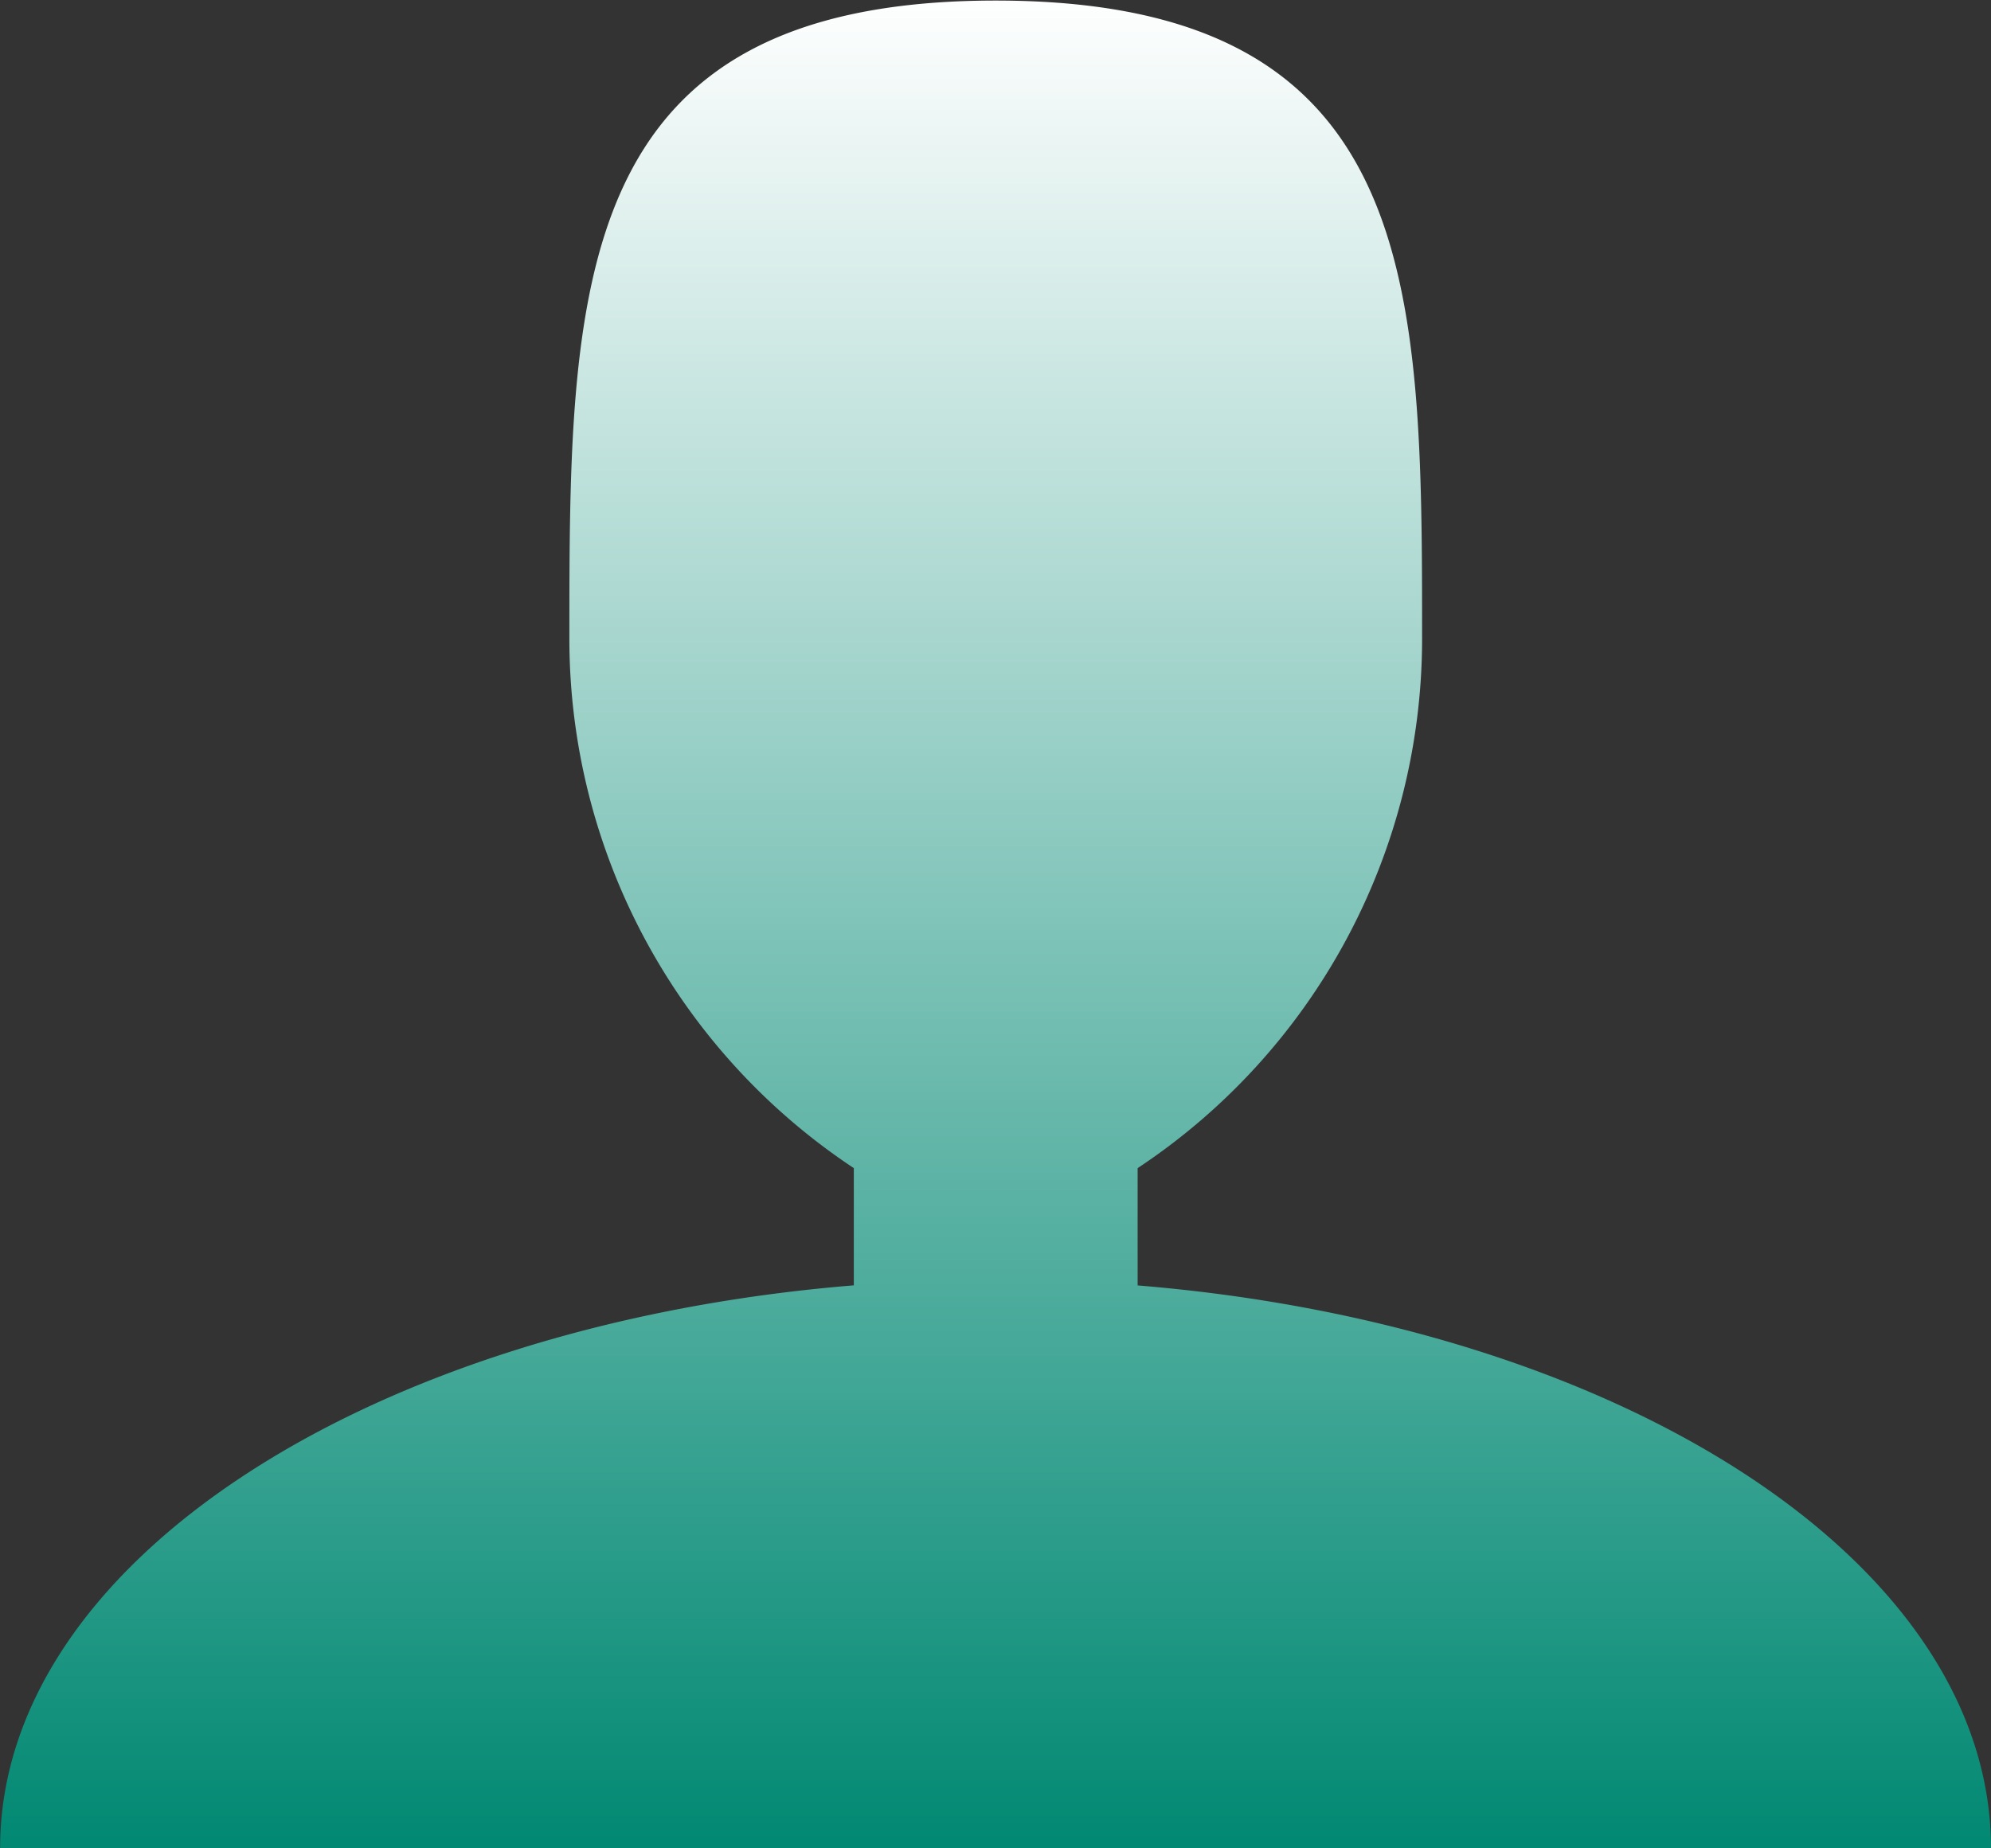
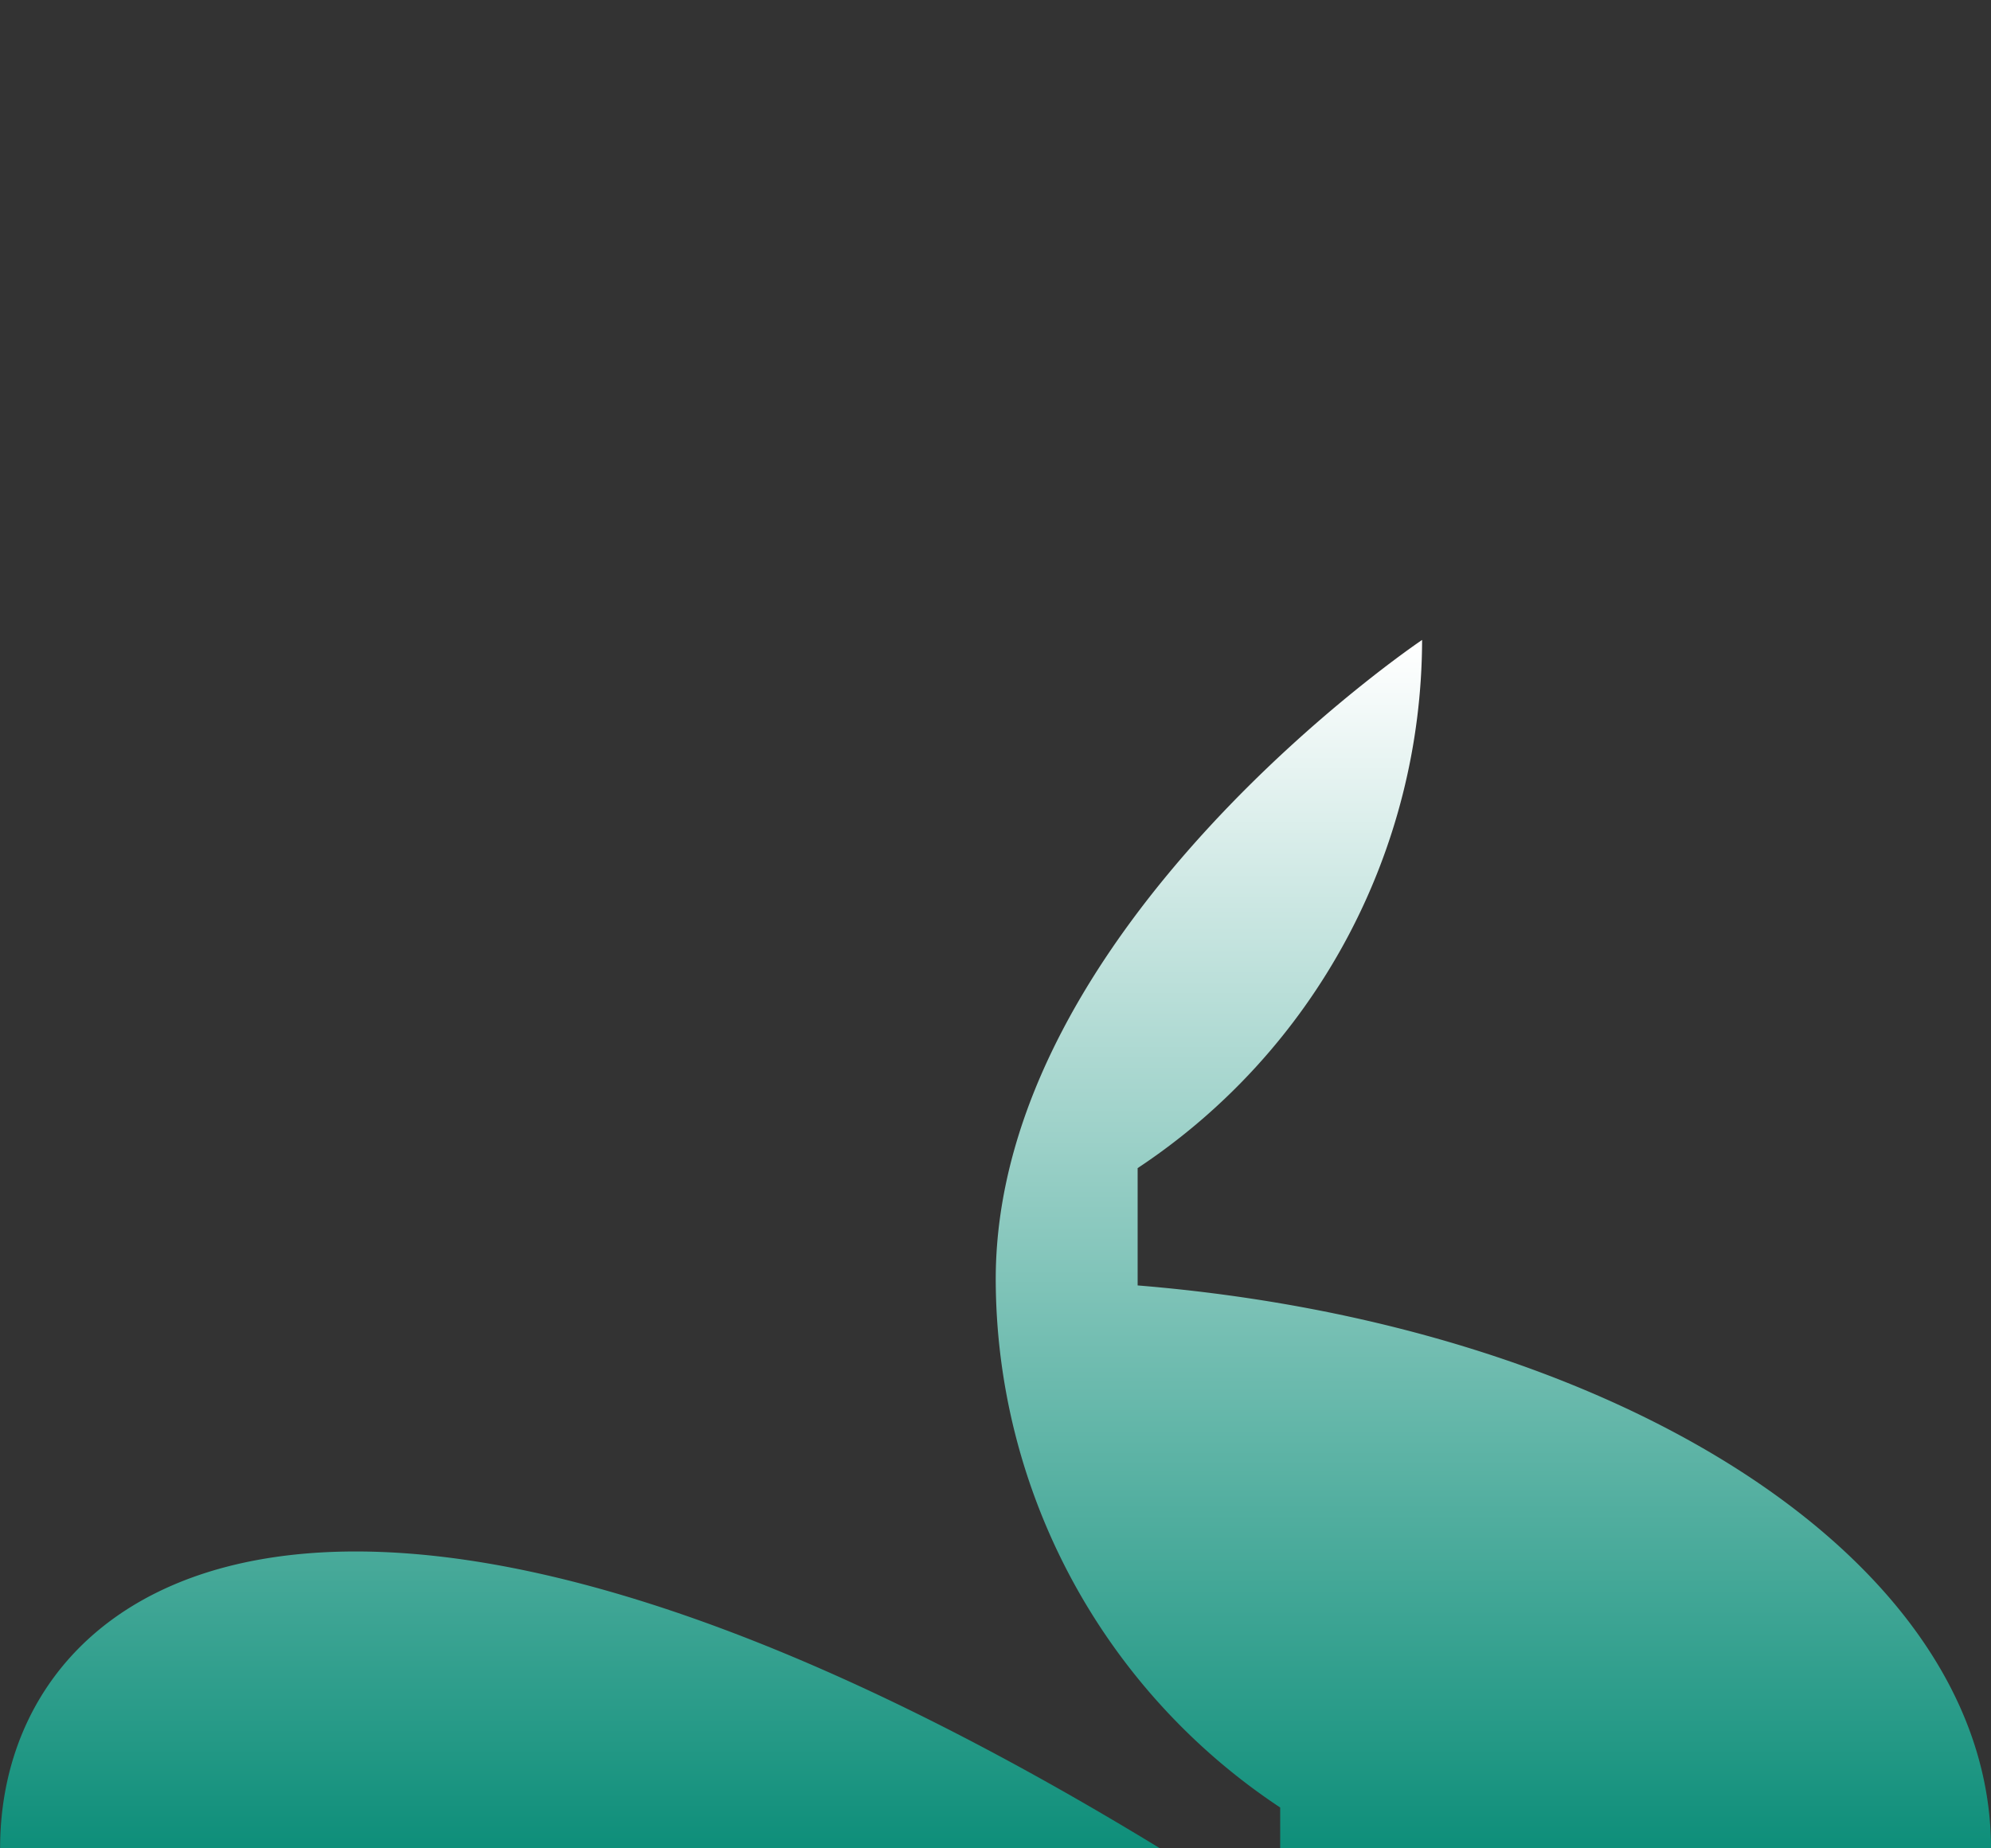
<svg xmlns="http://www.w3.org/2000/svg" width="21.481" height="19.946" viewBox="0 0 21.481 19.946">
  <rect x="0" y="0" width="21.481" height="19.946" fill="#333333" stroke="none" />
  <defs>
    <linearGradient id="linear-gradient" x1="0.5" x2="0.5" y2="1" gradientUnits="objectBoundingBox">
      <stop offset="0" stop-color="#fff" />
      <stop offset="1" stop-color="#008872" />
    </linearGradient>
    <clipPath id="clip-path">
-       <rect id="Rectangle_1720" data-name="Rectangle 1720" width="46.68" height="46.682" fill="url(#linear-gradient)" />
-     </clipPath>
+       </clipPath>
  </defs>
-   <path id="Icon_metro-user" data-name="Icon metro-user" d="M16.773,19.656V18.39a6.853,6.853,0,0,0,3.069-5.7c0-3.813,0-6.9-4.6-6.9s-4.6,3.091-4.6,6.9a6.853,6.853,0,0,0,3.069,5.7v1.265C8.5,20.081,4.5,22.639,4.5,25.731H25.98c0-3.092-4-5.649-9.206-6.075Z" transform="translate(-4.499 -5.784)" fill="url(#linear-gradient)" />
+   <path id="Icon_metro-user" data-name="Icon metro-user" d="M16.773,19.656V18.39a6.853,6.853,0,0,0,3.069-5.7s-4.6,3.091-4.6,6.9a6.853,6.853,0,0,0,3.069,5.7v1.265C8.5,20.081,4.5,22.639,4.5,25.731H25.98c0-3.092-4-5.649-9.206-6.075Z" transform="translate(-4.499 -5.784)" fill="url(#linear-gradient)" />
</svg>